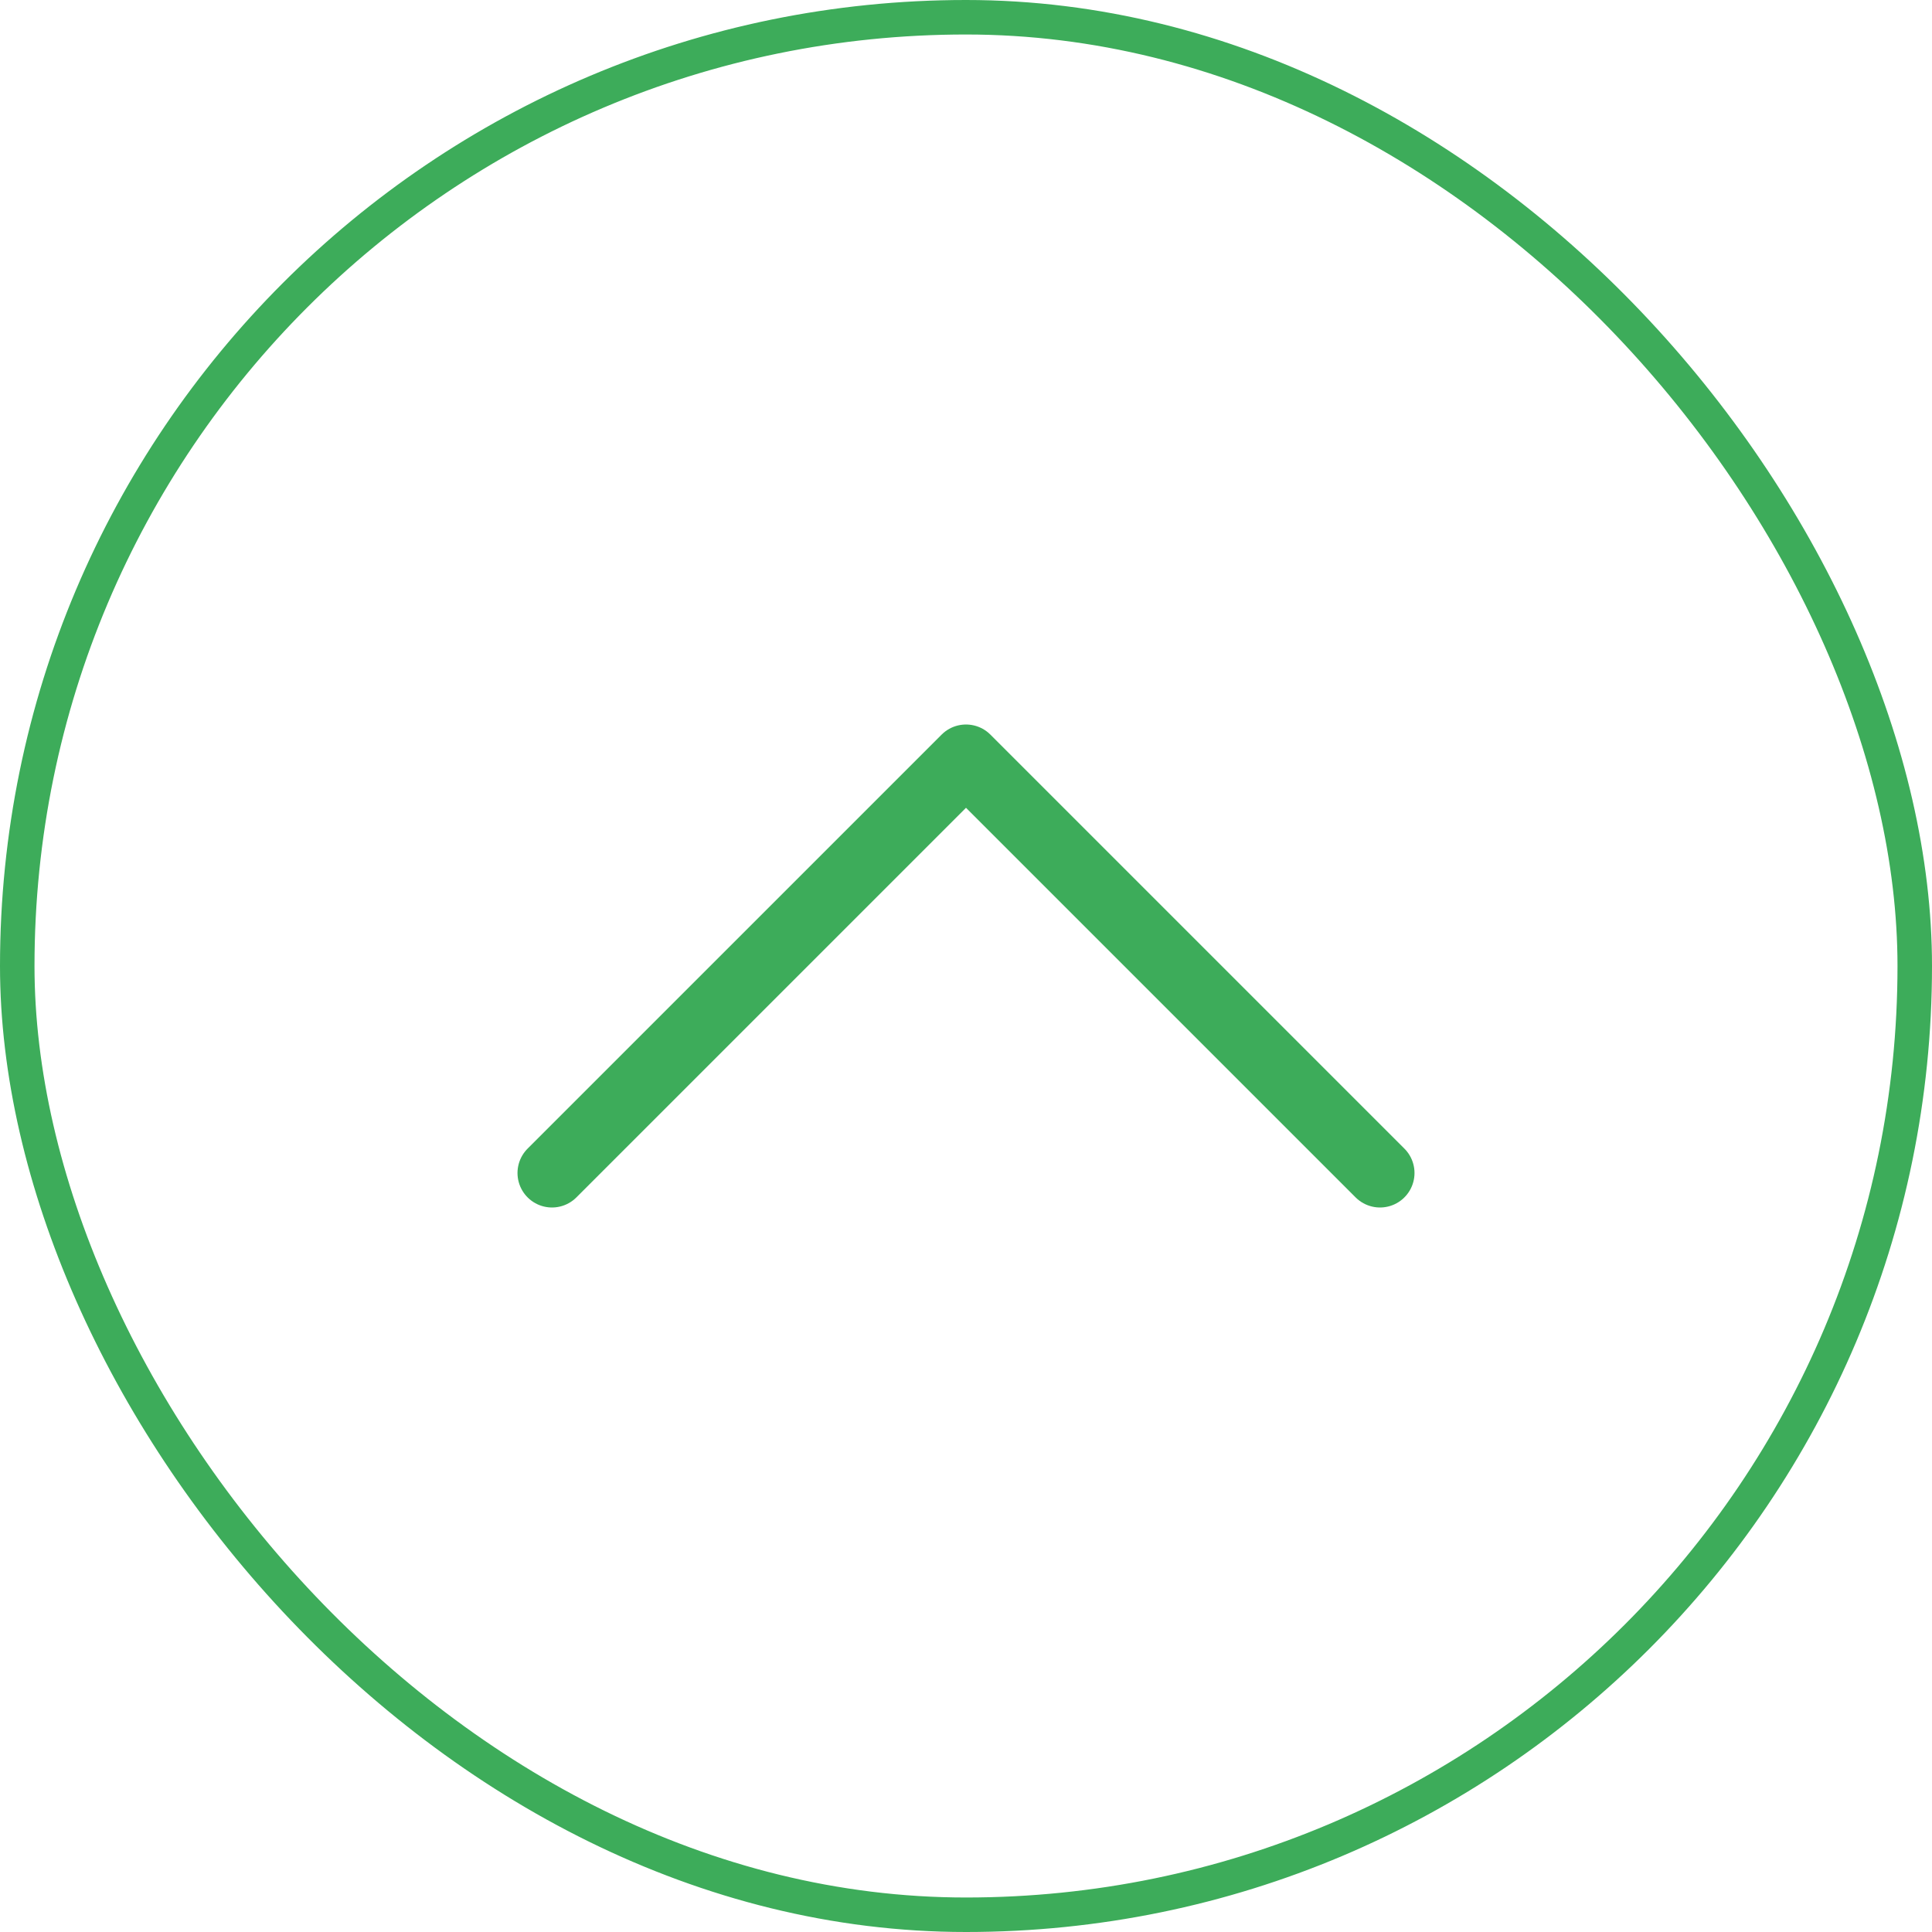
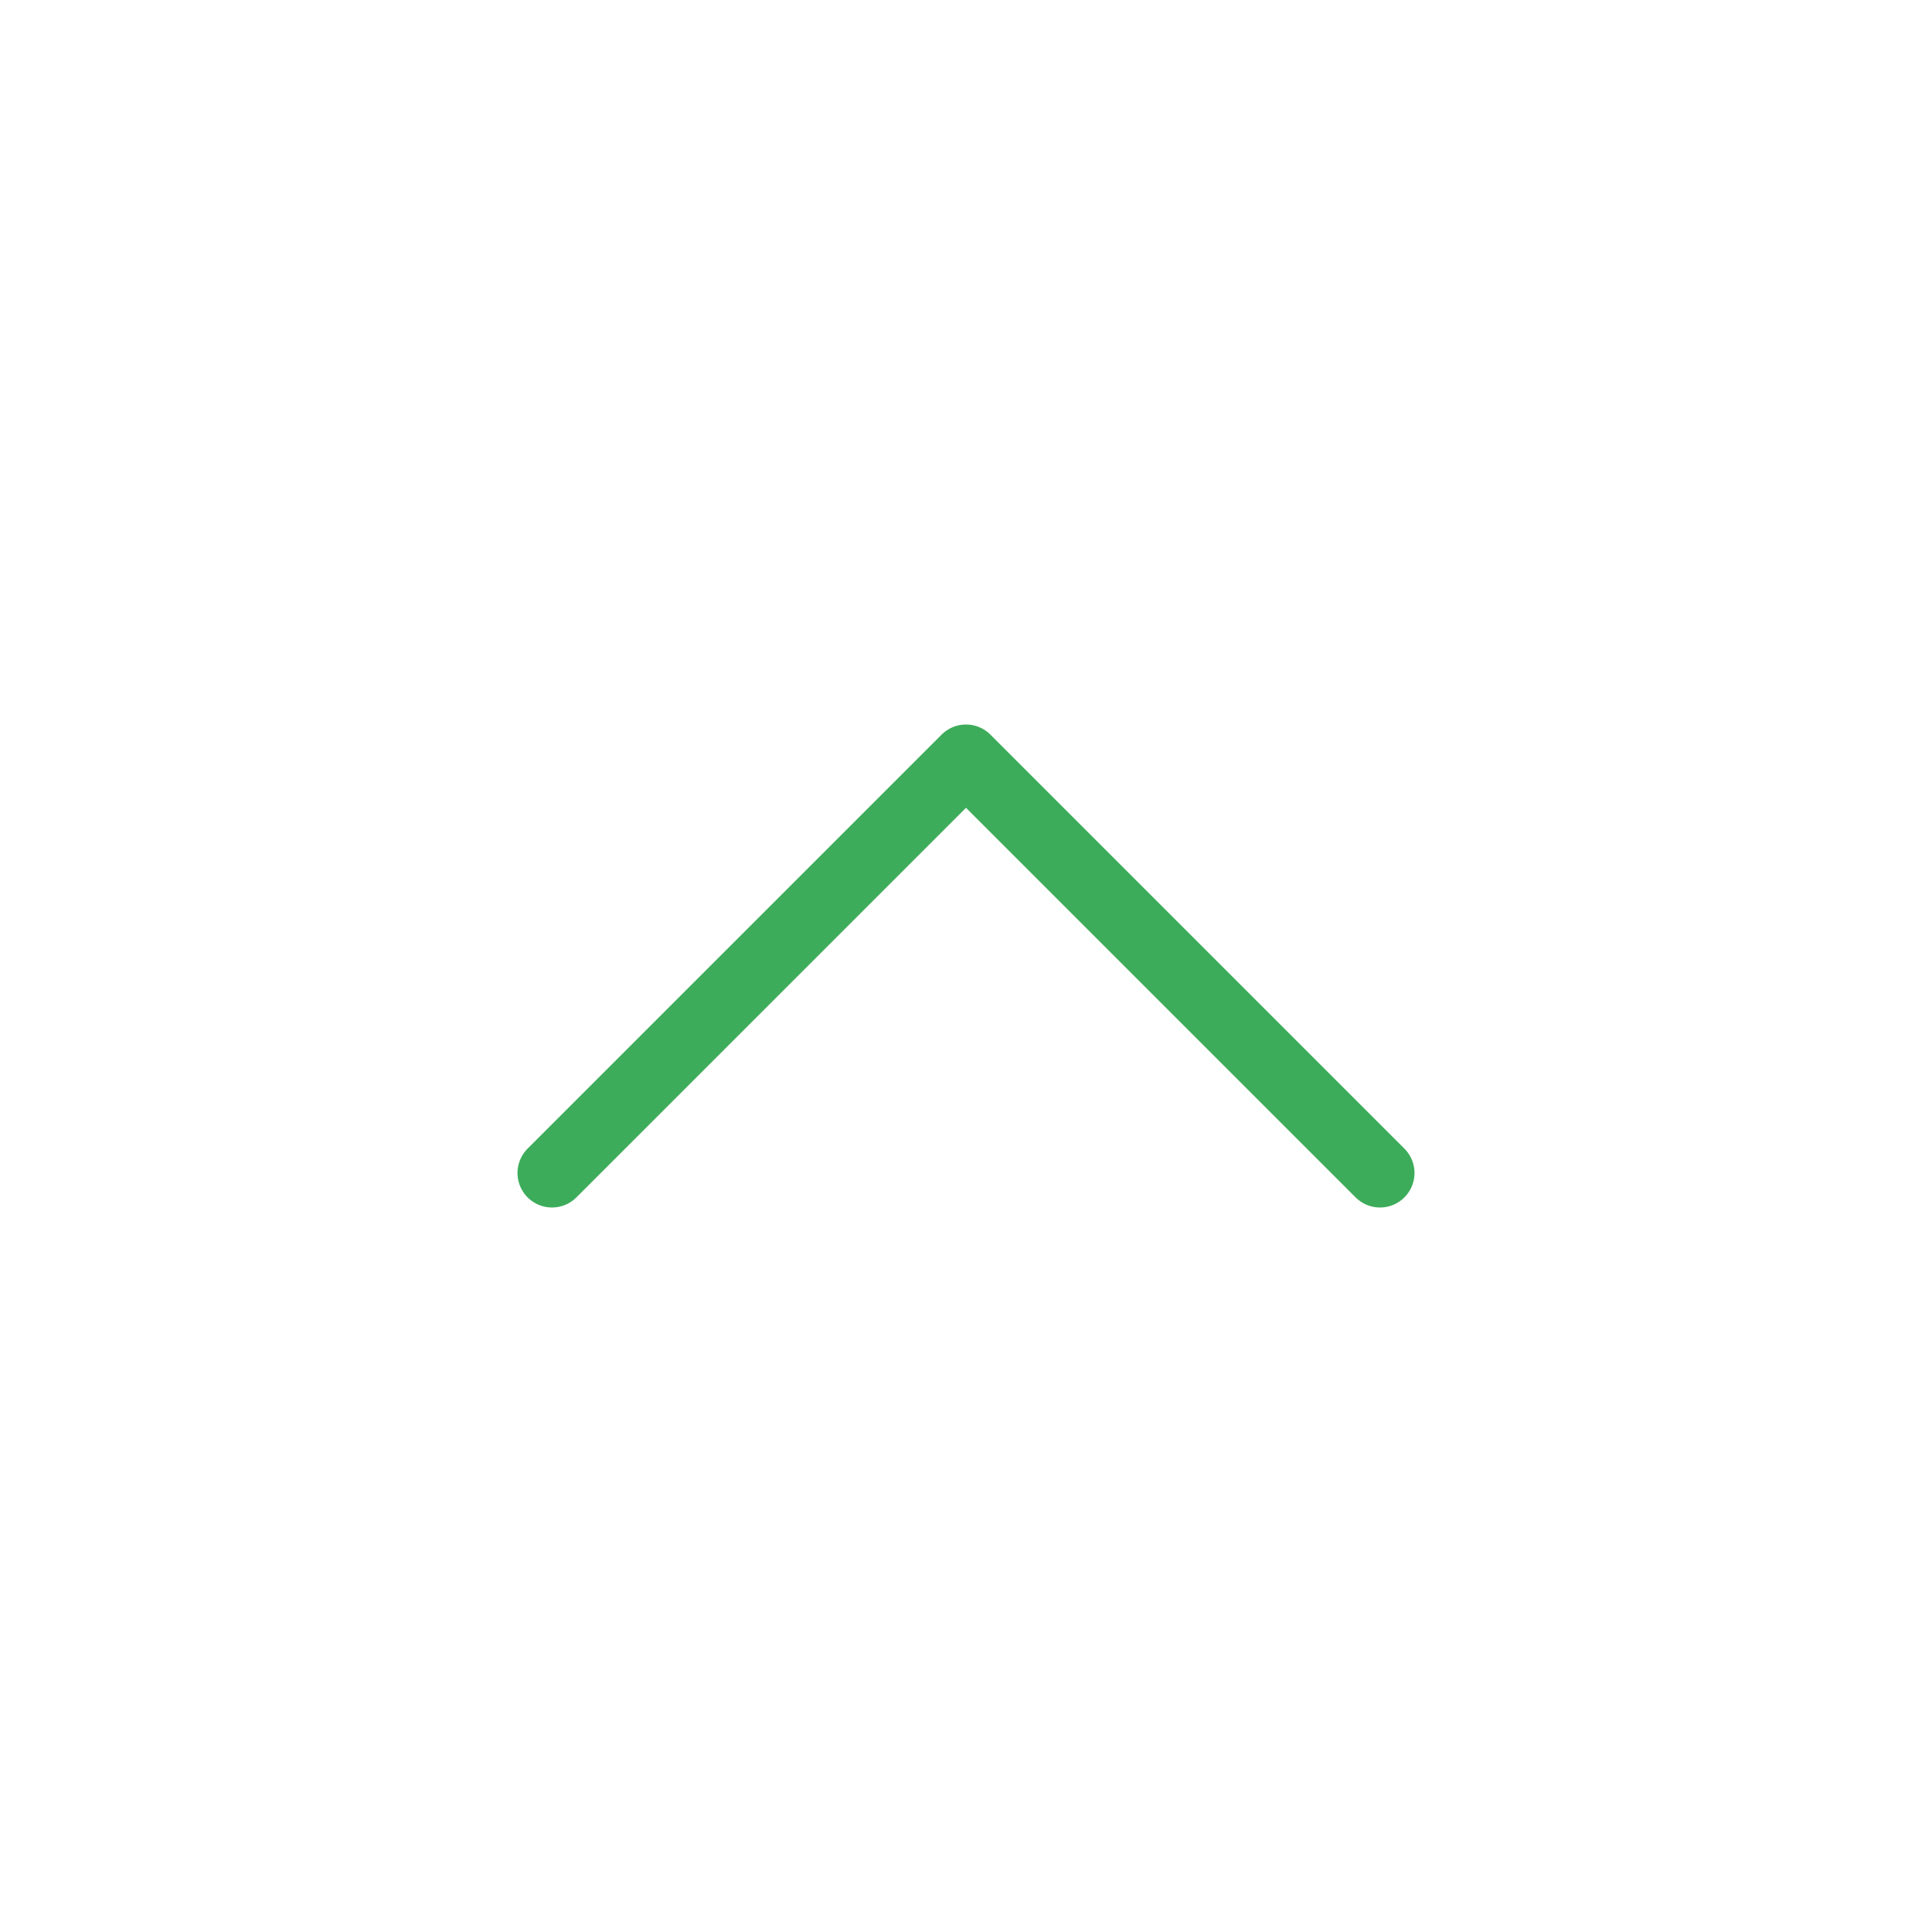
<svg xmlns="http://www.w3.org/2000/svg" width="56" height="56" viewBox="0 0 56 56" fill="none">
-   <rect x="0.5" y="0.5" width="55" height="55" rx="27.5" stroke="#3DAC5A" />
  <path d="M16 34L28 22L40 34" stroke="#3DAC5A" stroke-width="2" stroke-linecap="round" stroke-linejoin="round" />
</svg>